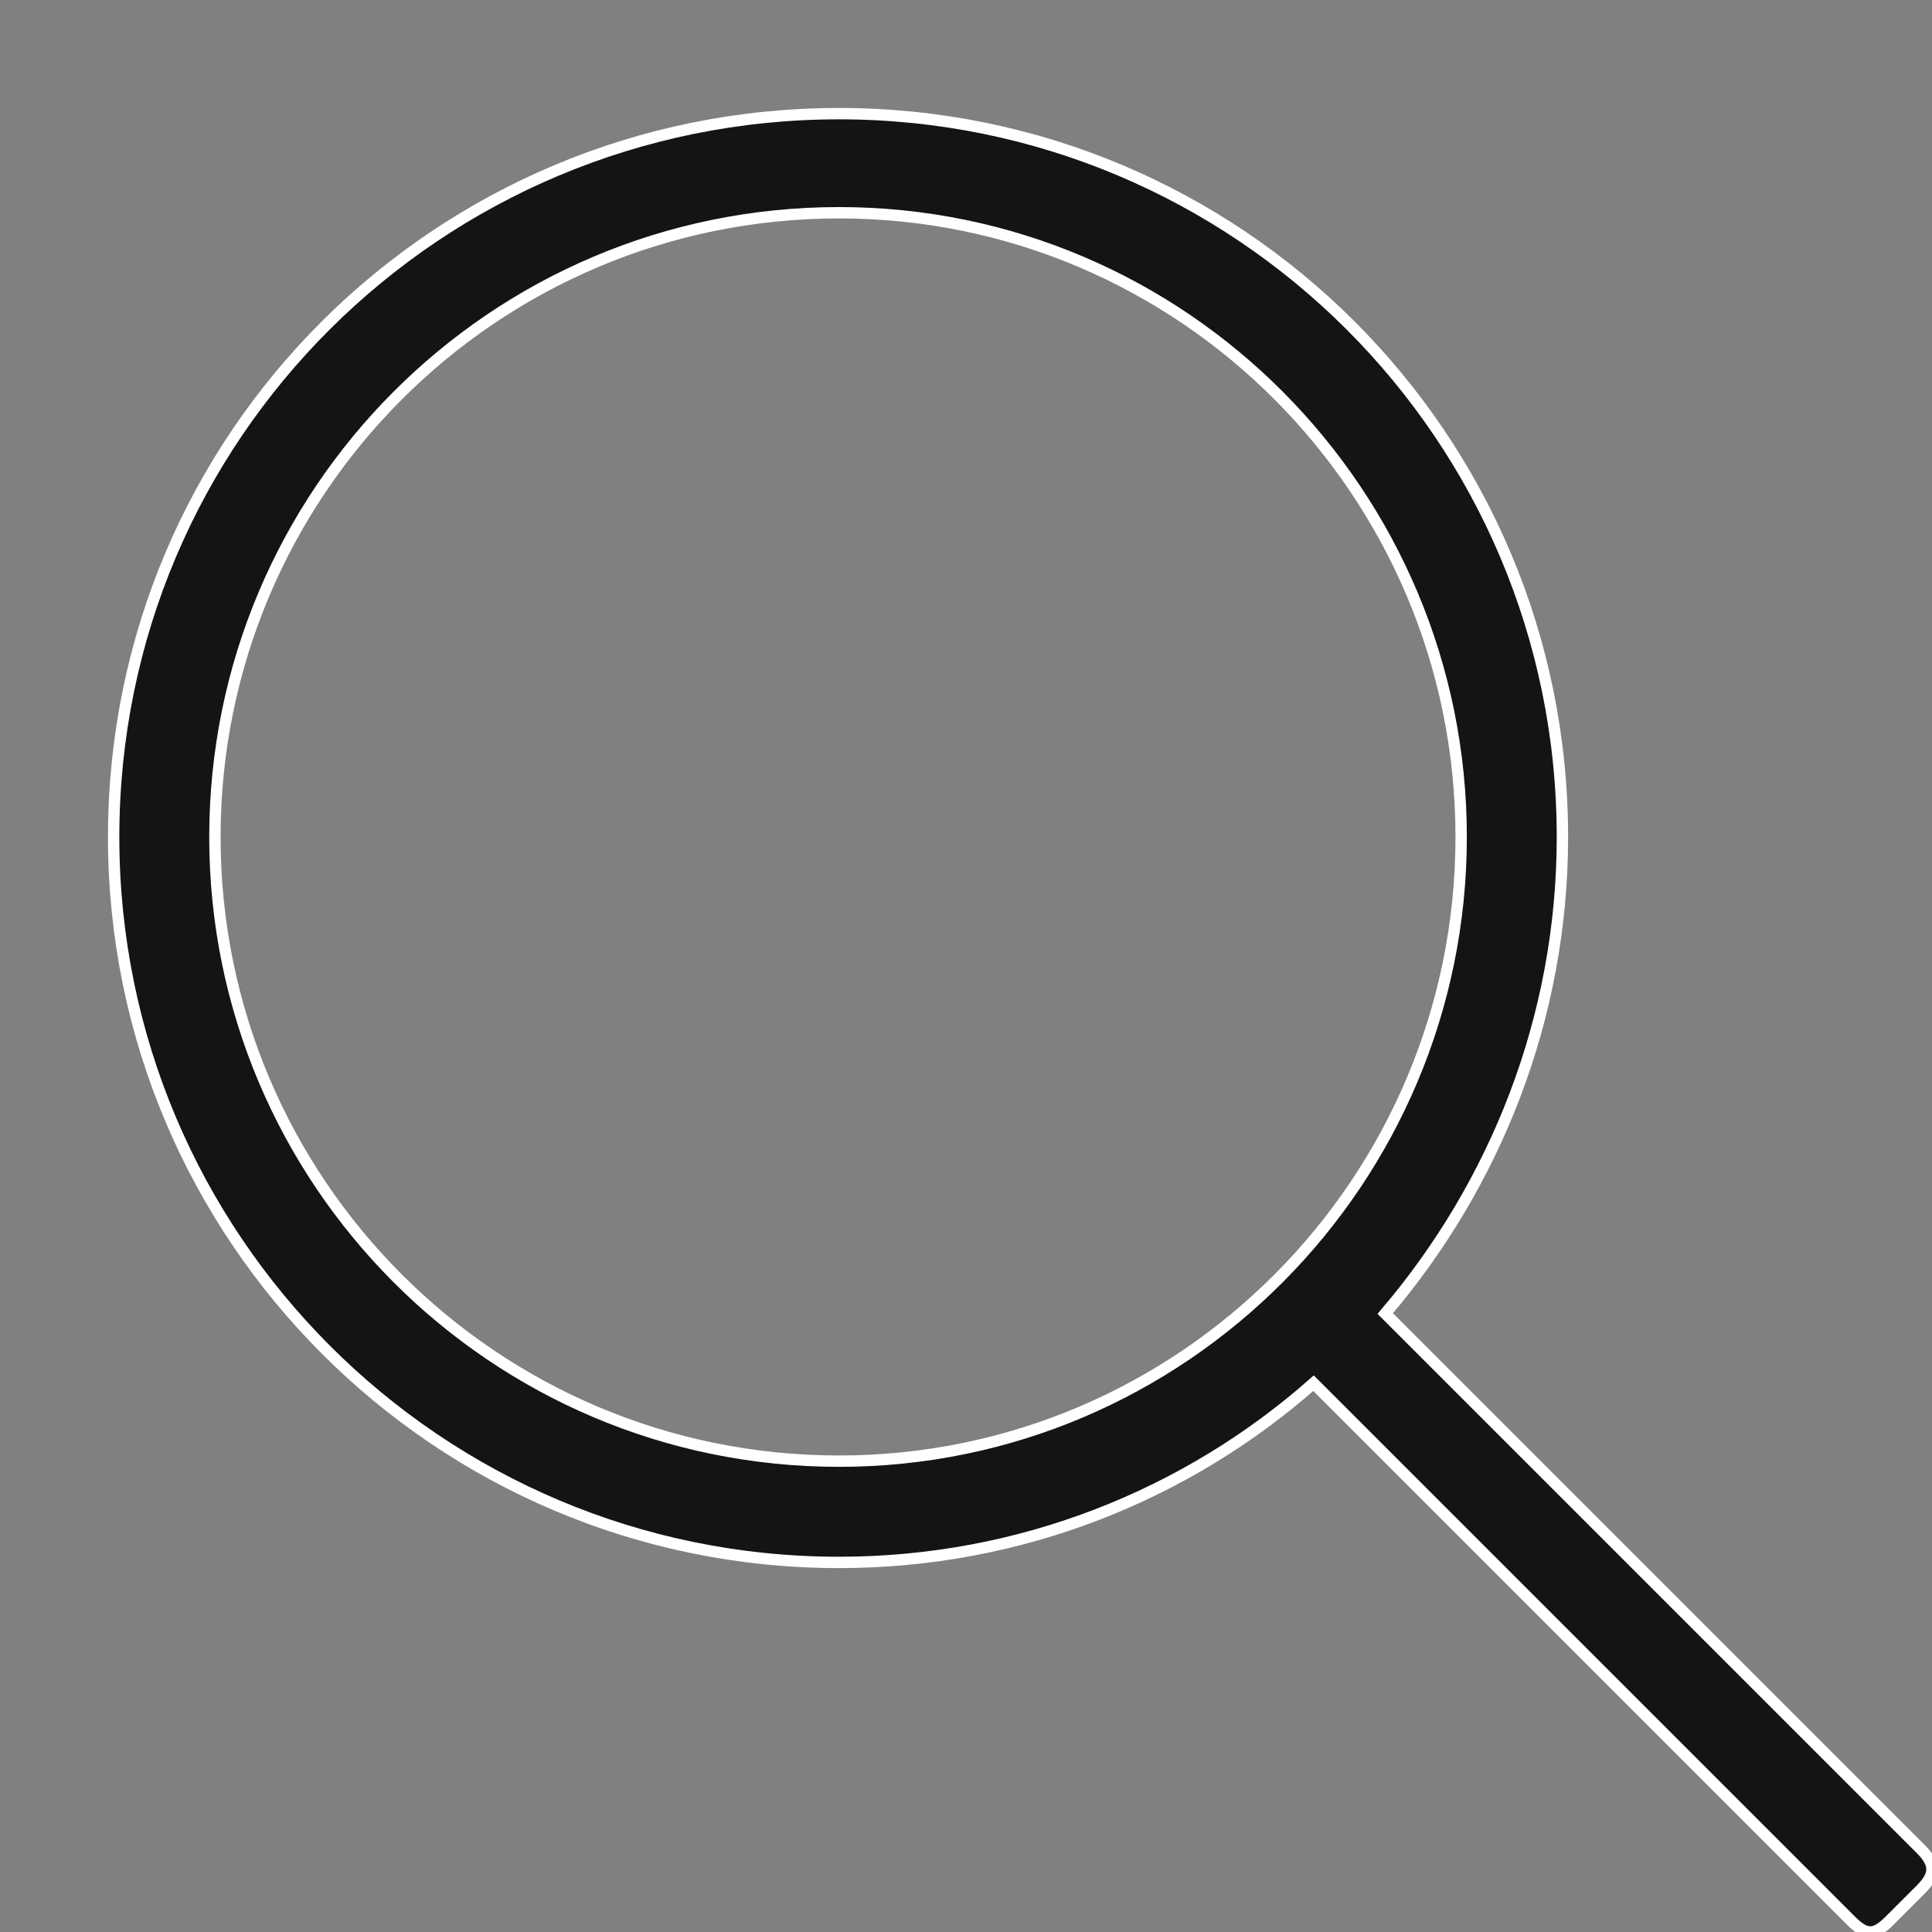
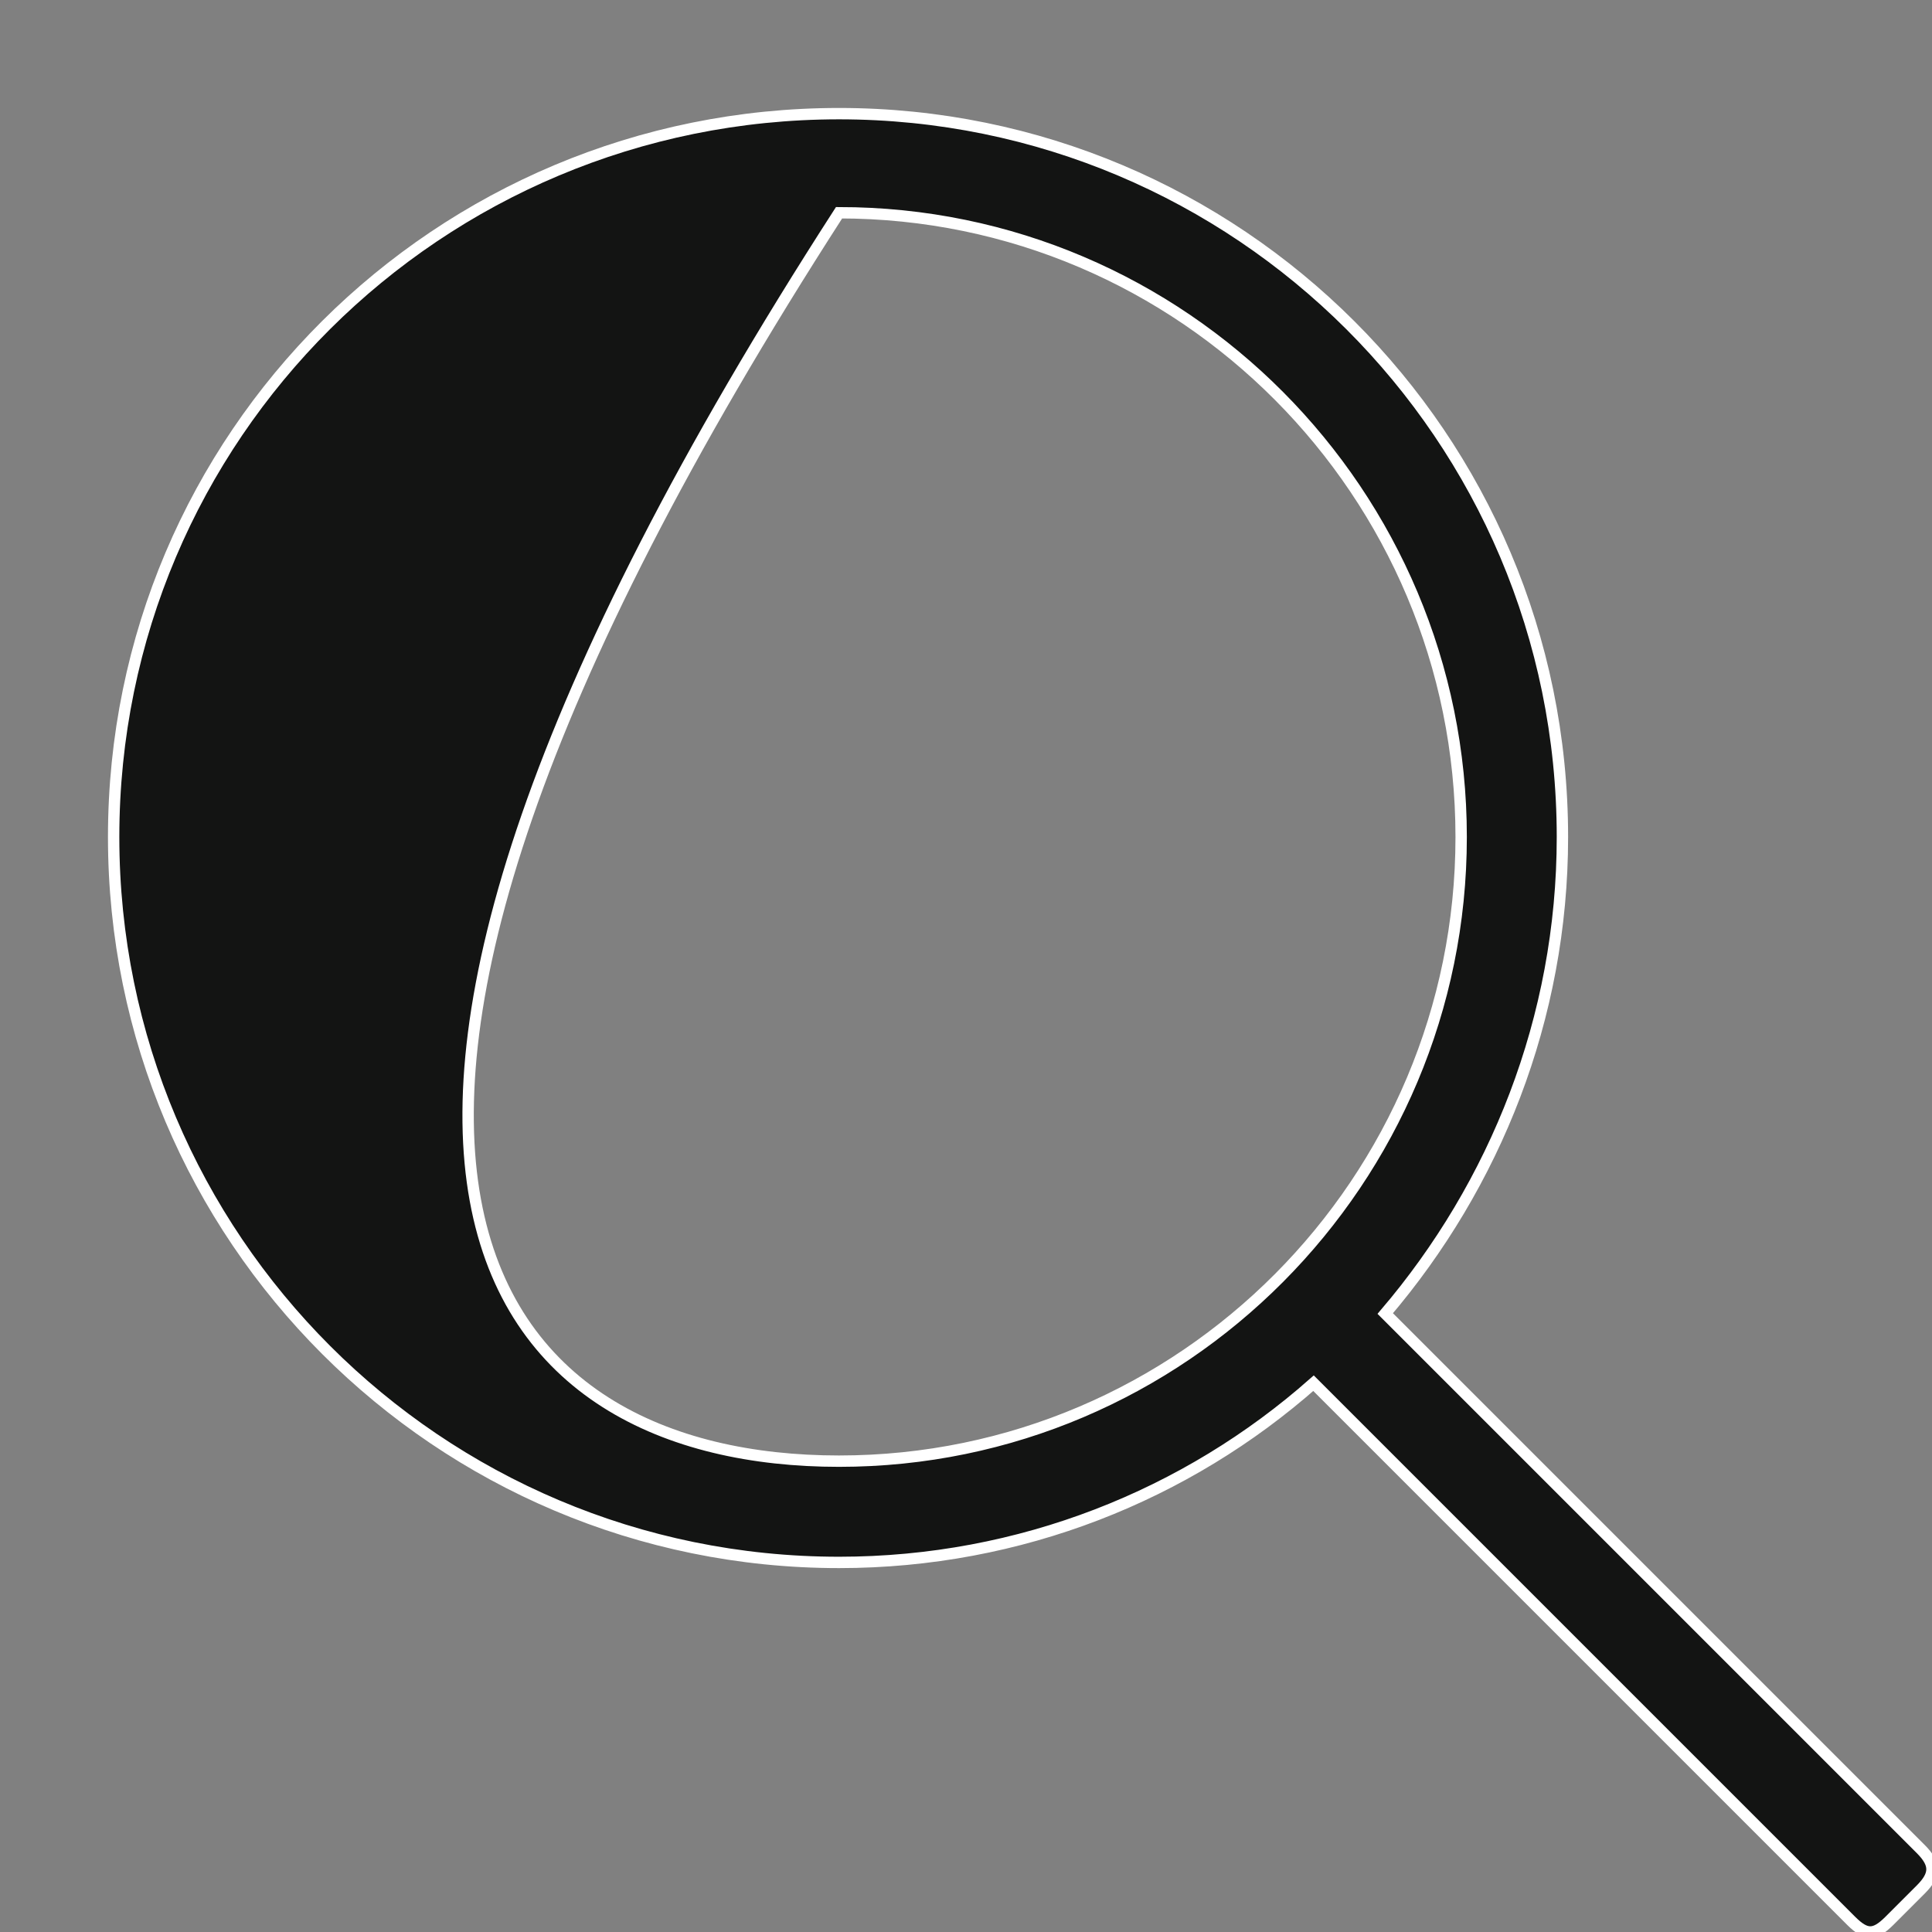
<svg xmlns="http://www.w3.org/2000/svg" width="17px" height="17px" viewBox="0 0 17 17" version="1.1">
  <rect x="0" y="0" width="17" height="17" fill="#808080" stroke="none" />
  <title>Atom/Icon/Search Copy</title>
  <desc>Created with Sketch.</desc>
  <defs />
  <g id="Symbols" stroke="none" stroke-width="1" fill="none" fill-rule="evenodd">
    <g id="Organism/Header/Desktop-L-Search" transform="translate(-219, -39)" stroke="#FFFFFF" stroke-width="0.1" fill="#131413">
      <g id="Atom/Icon/Search-Copy" transform="translate(216, 36)">
-         <path d="M14.558,15.171 C13.445,16.154 11.979,16.748 10.383,16.748 C6.858,16.748 4,13.89 4,10.365 C4,6.839 6.858,4 10.383,4 C13.89,4 16.748,6.839 16.748,10.365 C16.748,11.961 16.154,13.427 15.189,14.558 L19.903,19.272 C20.032,19.402 20.032,19.494 19.903,19.624 L19.624,19.903 C19.494,20.032 19.42,20.032 19.29,19.903 L14.558,15.171 Z M10.383,4.872 C7.34,4.872 4.891,7.34 4.891,10.365 C4.891,13.389 7.34,15.857 10.383,15.857 C13.408,15.857 15.857,13.389 15.857,10.365 C15.857,7.34 13.408,4.872 10.383,4.872 Z" id="search-icon" />
+         <path d="M14.558,15.171 C13.445,16.154 11.979,16.748 10.383,16.748 C6.858,16.748 4,13.89 4,10.365 C4,6.839 6.858,4 10.383,4 C13.89,4 16.748,6.839 16.748,10.365 C16.748,11.961 16.154,13.427 15.189,14.558 L19.903,19.272 C20.032,19.402 20.032,19.494 19.903,19.624 L19.624,19.903 C19.494,20.032 19.42,20.032 19.29,19.903 L14.558,15.171 Z M10.383,4.872 C4.891,13.389 7.34,15.857 10.383,15.857 C13.408,15.857 15.857,13.389 15.857,10.365 C15.857,7.34 13.408,4.872 10.383,4.872 Z" id="search-icon" />
      </g>
    </g>
  </g>
</svg>